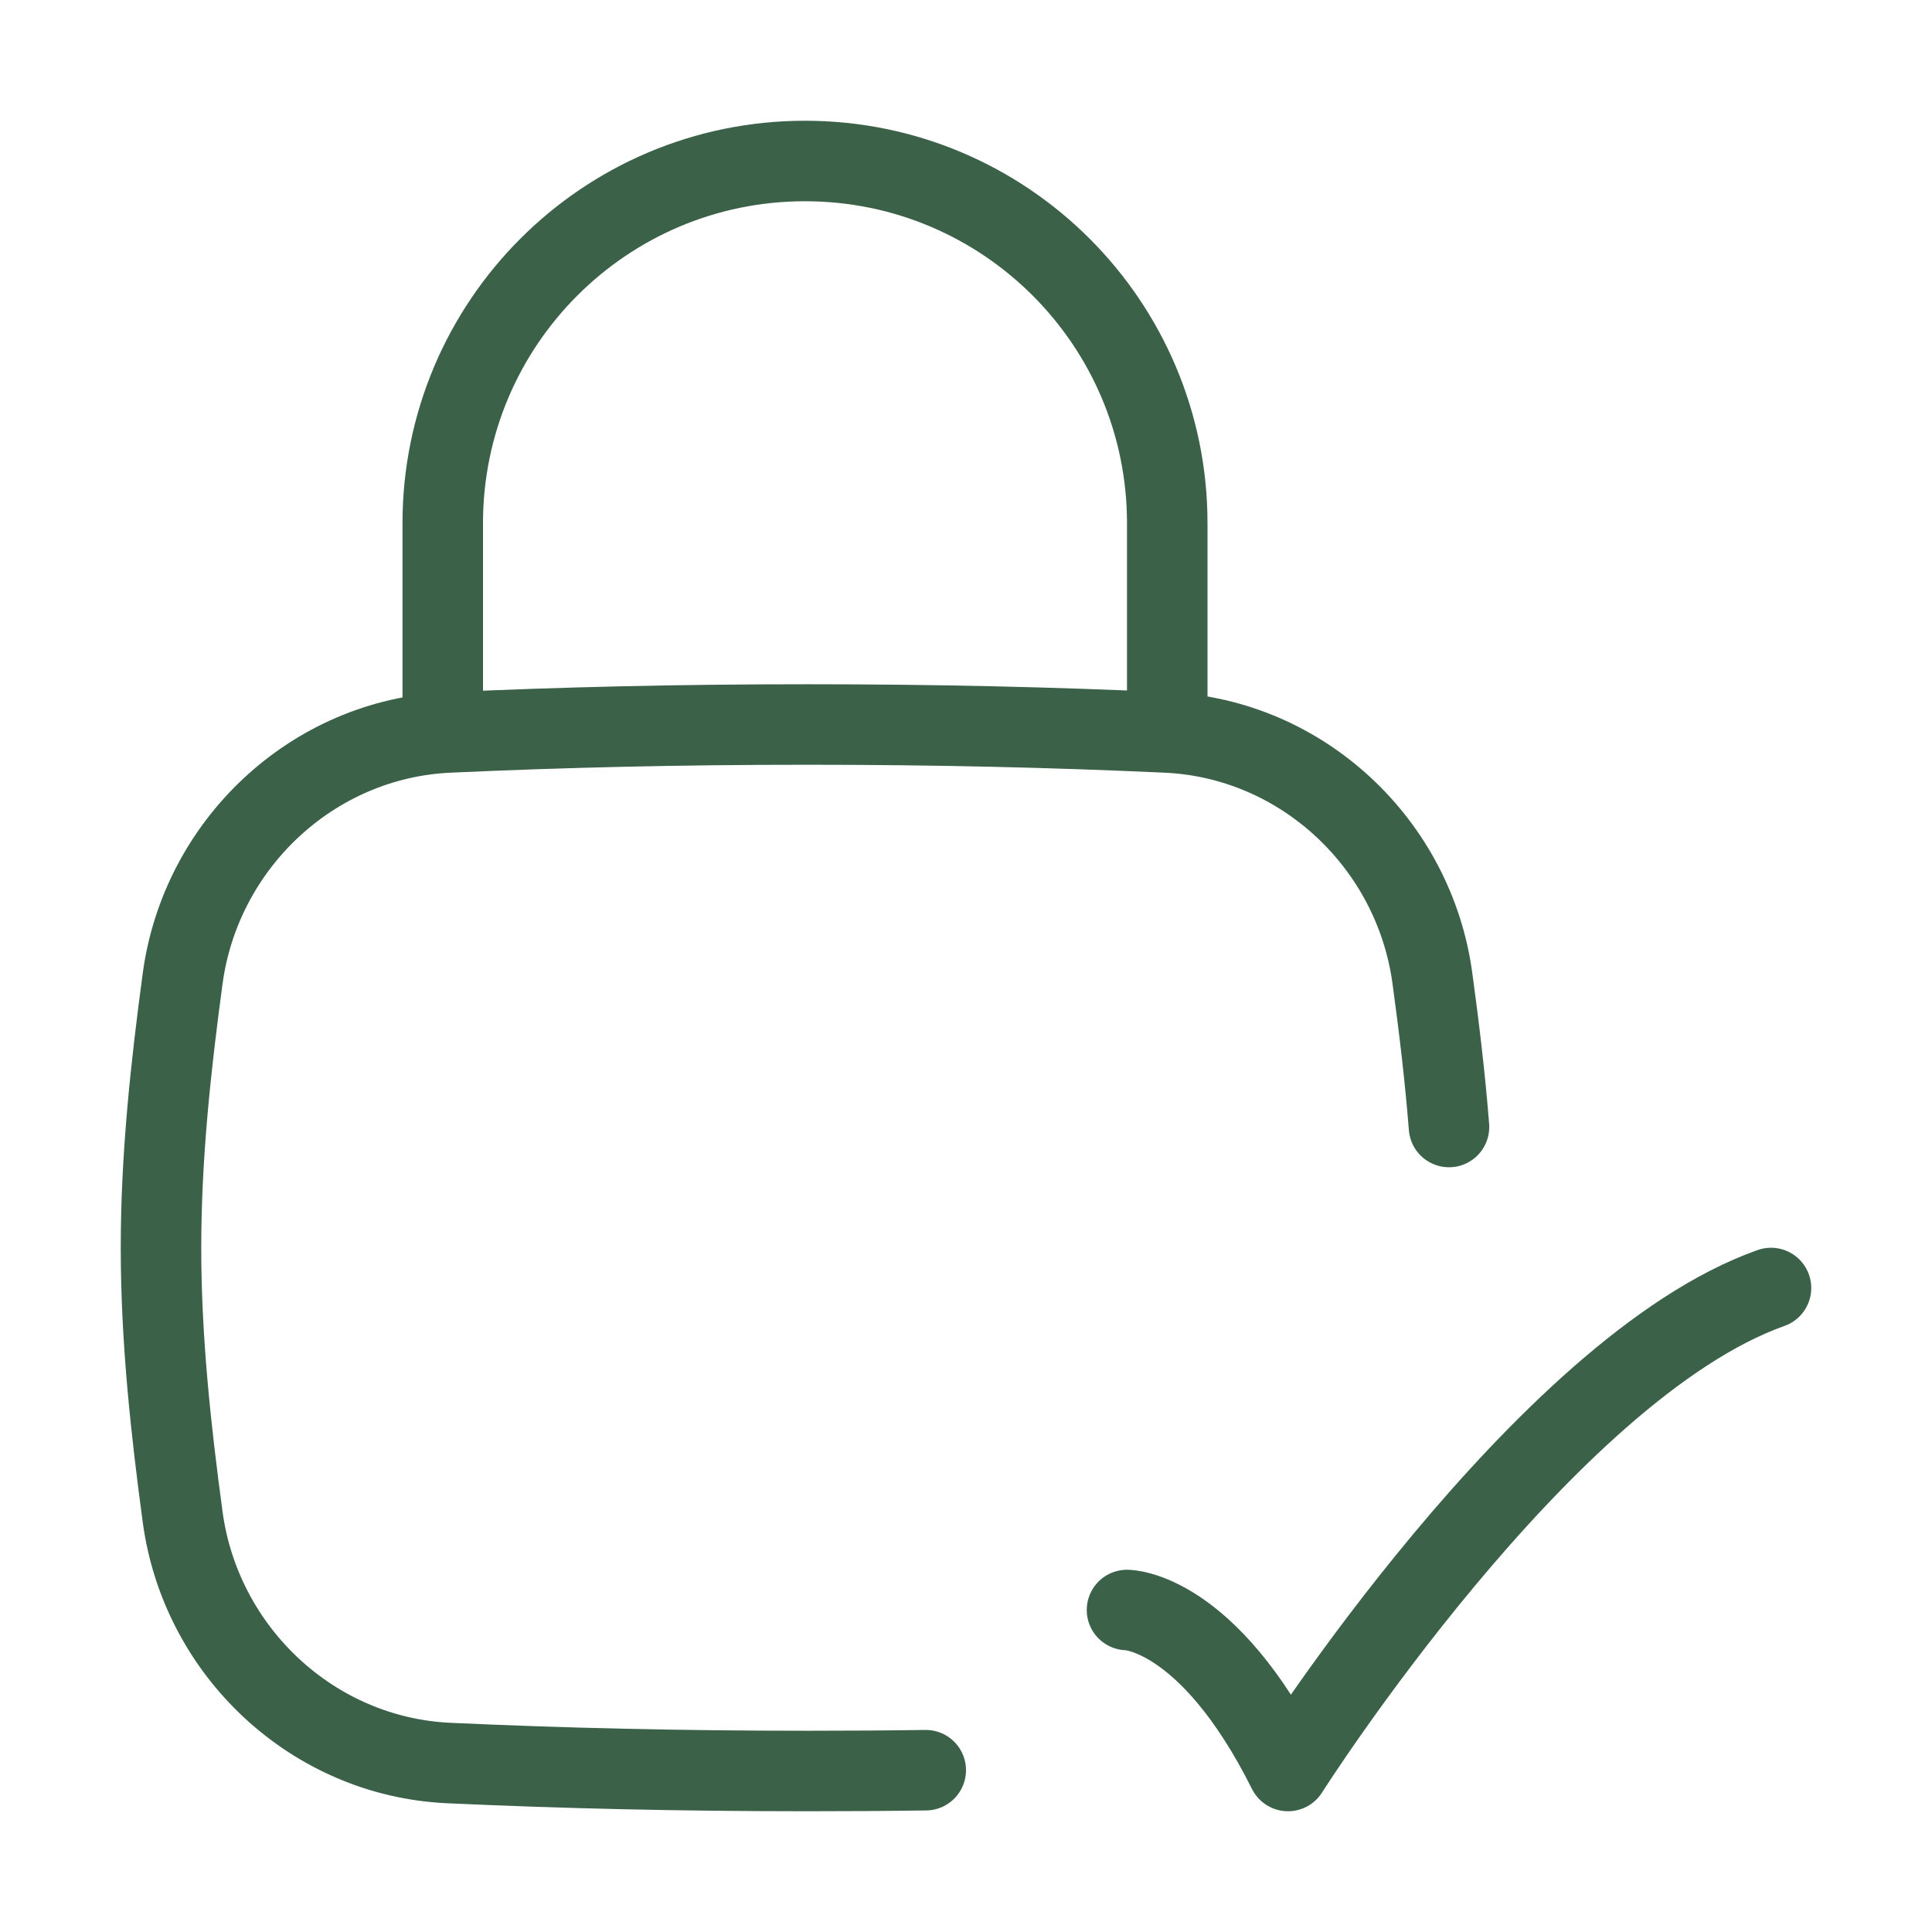
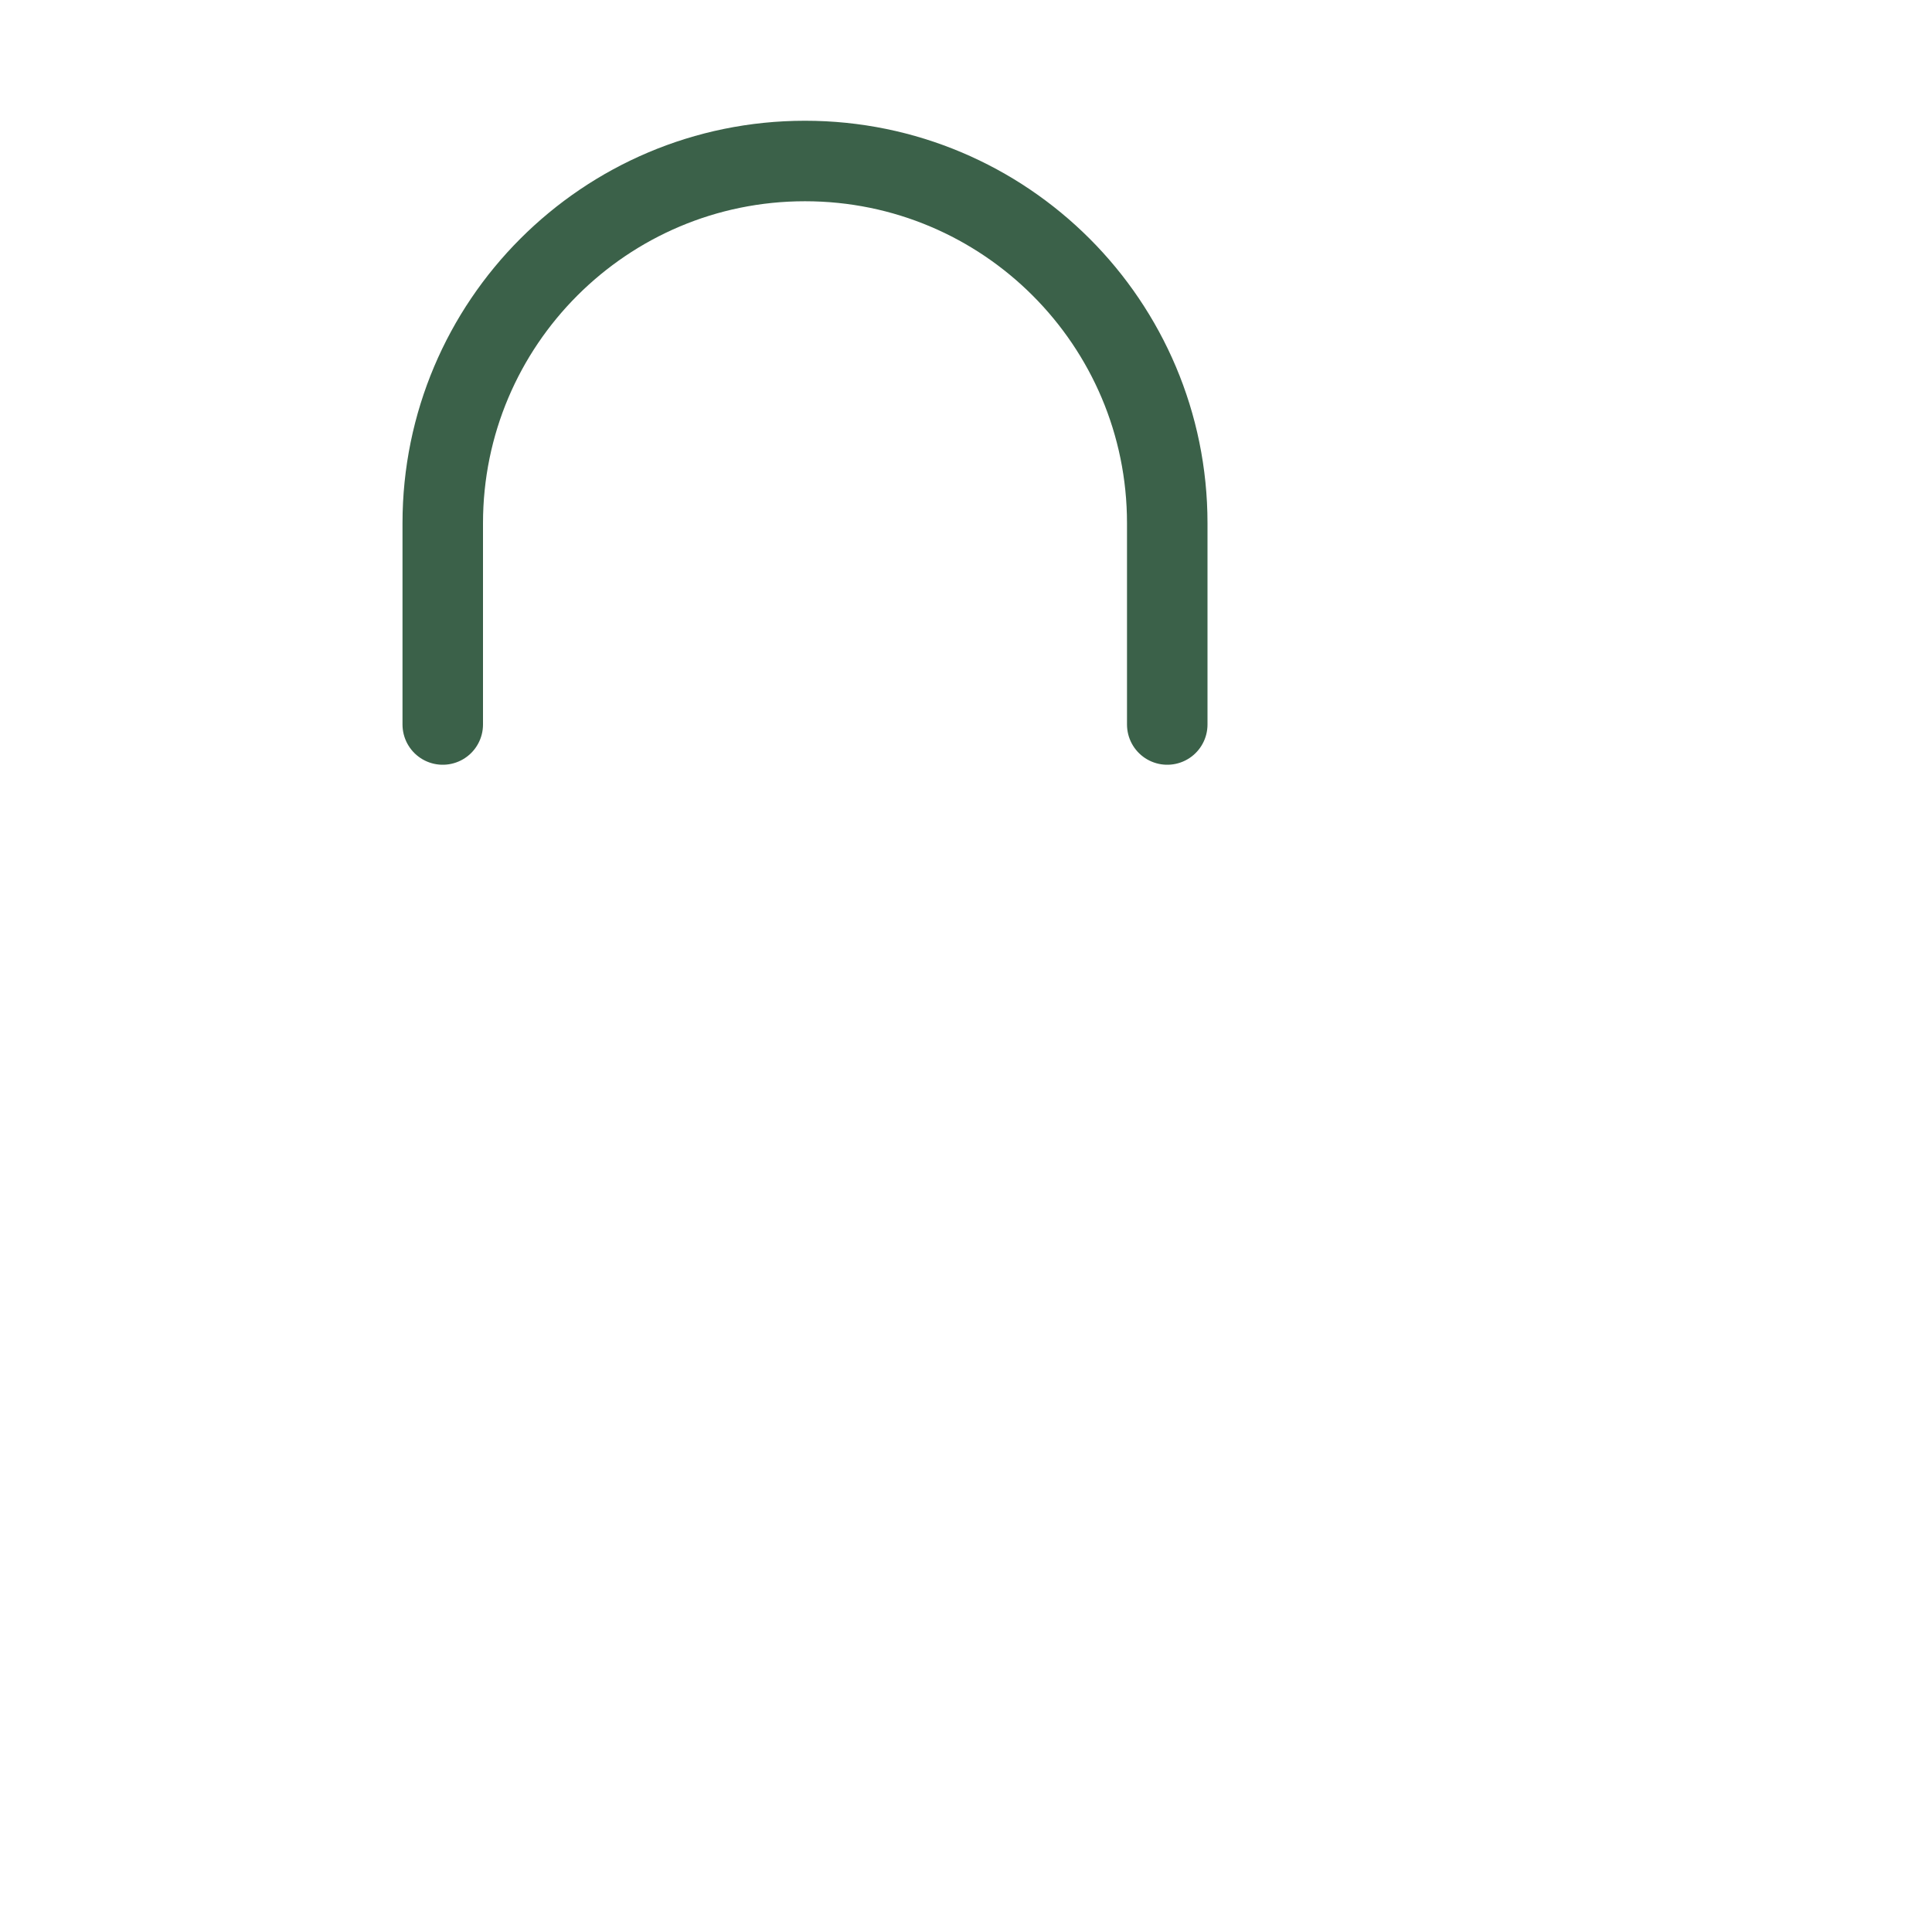
<svg xmlns="http://www.w3.org/2000/svg" viewBox="0 0 24 24" width="64" height="64" color="#3b6149" fill="none">
-   <path d="M14 20C14 20 15 20 16 22C16 22 19.177 17 22 16" stroke="#3b6149" stroke-width="1" stroke-linecap="round" stroke-linejoin="round" />
-   <path d="M18 14C17.951 13.377 17.877 12.762 17.794 12.155C17.569 10.485 16.18 9.176 14.49 9.099C13.067 9.034 11.623 9 10.032 9C8.441 9 6.996 9.034 5.574 9.099C3.884 9.176 2.495 10.485 2.269 12.155C2.122 13.245 2 14.362 2 15.5C2 16.638 2.122 17.755 2.269 18.845C2.495 20.515 3.884 21.823 5.574 21.901C6.996 21.966 8.441 22 10.032 22C10.534 22 11.023 21.997 11.5 21.99" stroke="#3b6149" stroke-width="1" stroke-linecap="round" />
  <path d="M5.5 9V6.5C5.5 4.015 7.515 2 10 2C12.485 2 14.5 4.015 14.5 6.5V9" stroke="#3b6149" stroke-width="1" stroke-linecap="round" stroke-linejoin="round" />
</svg>